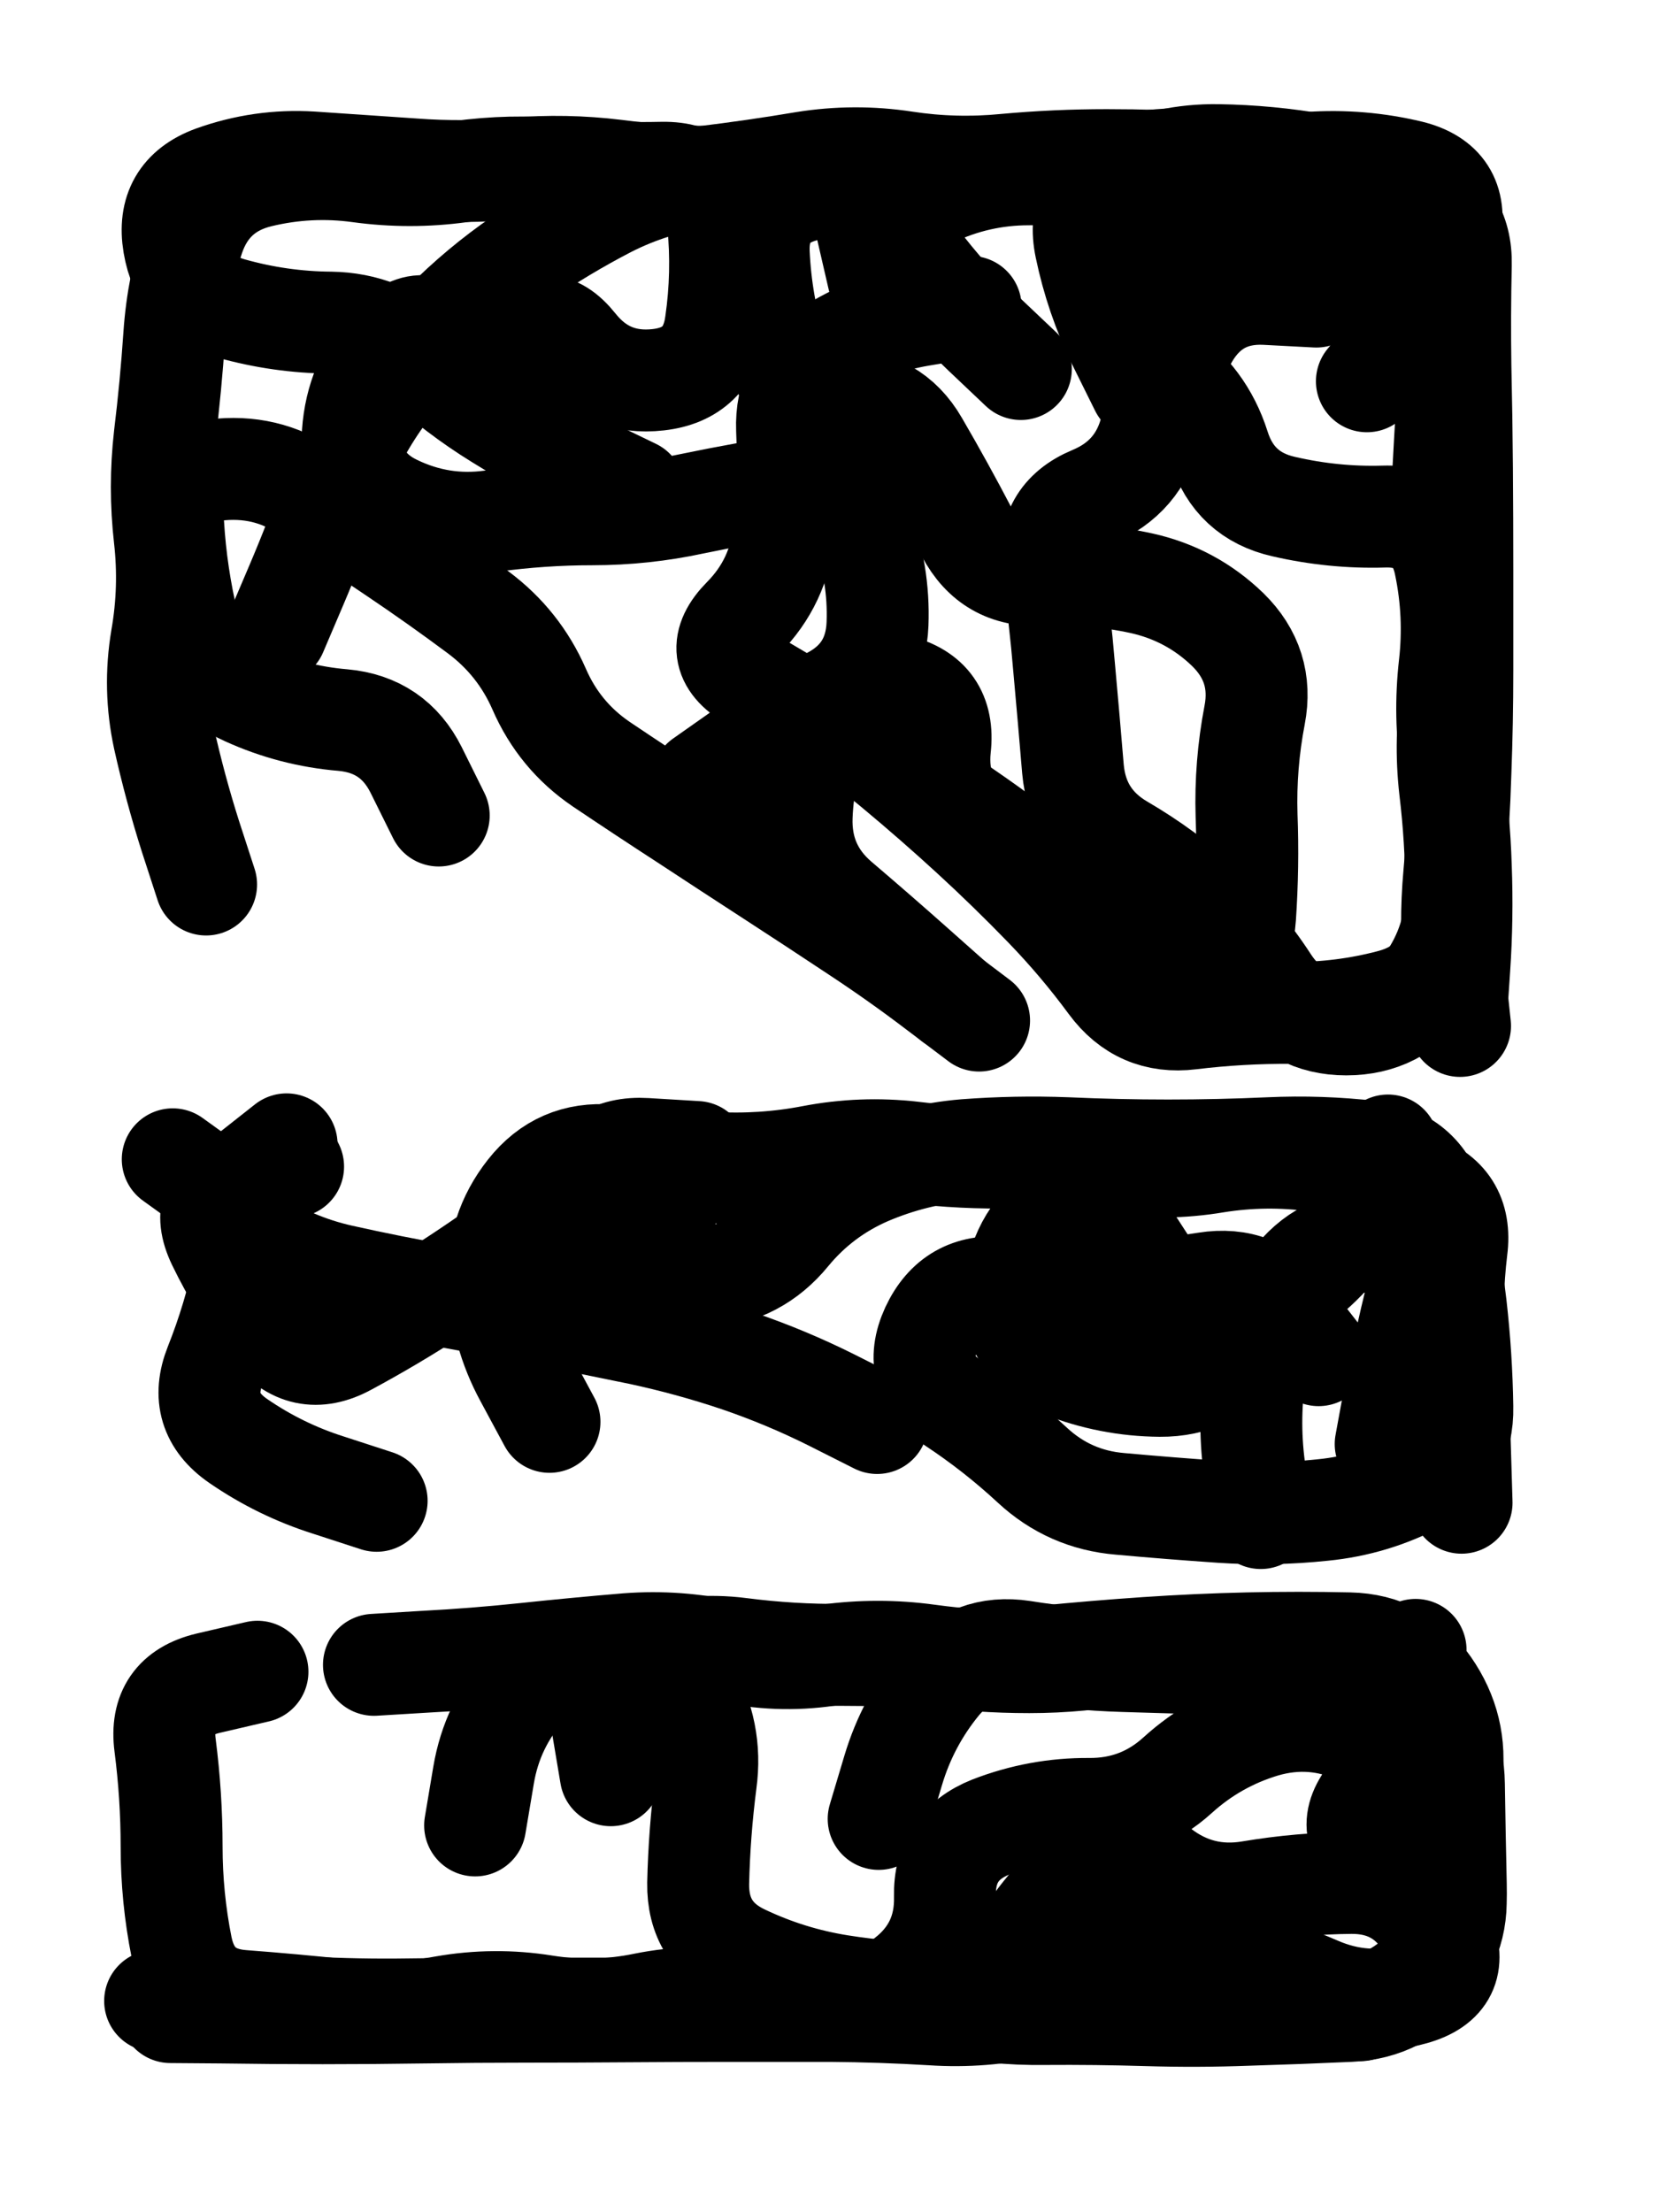
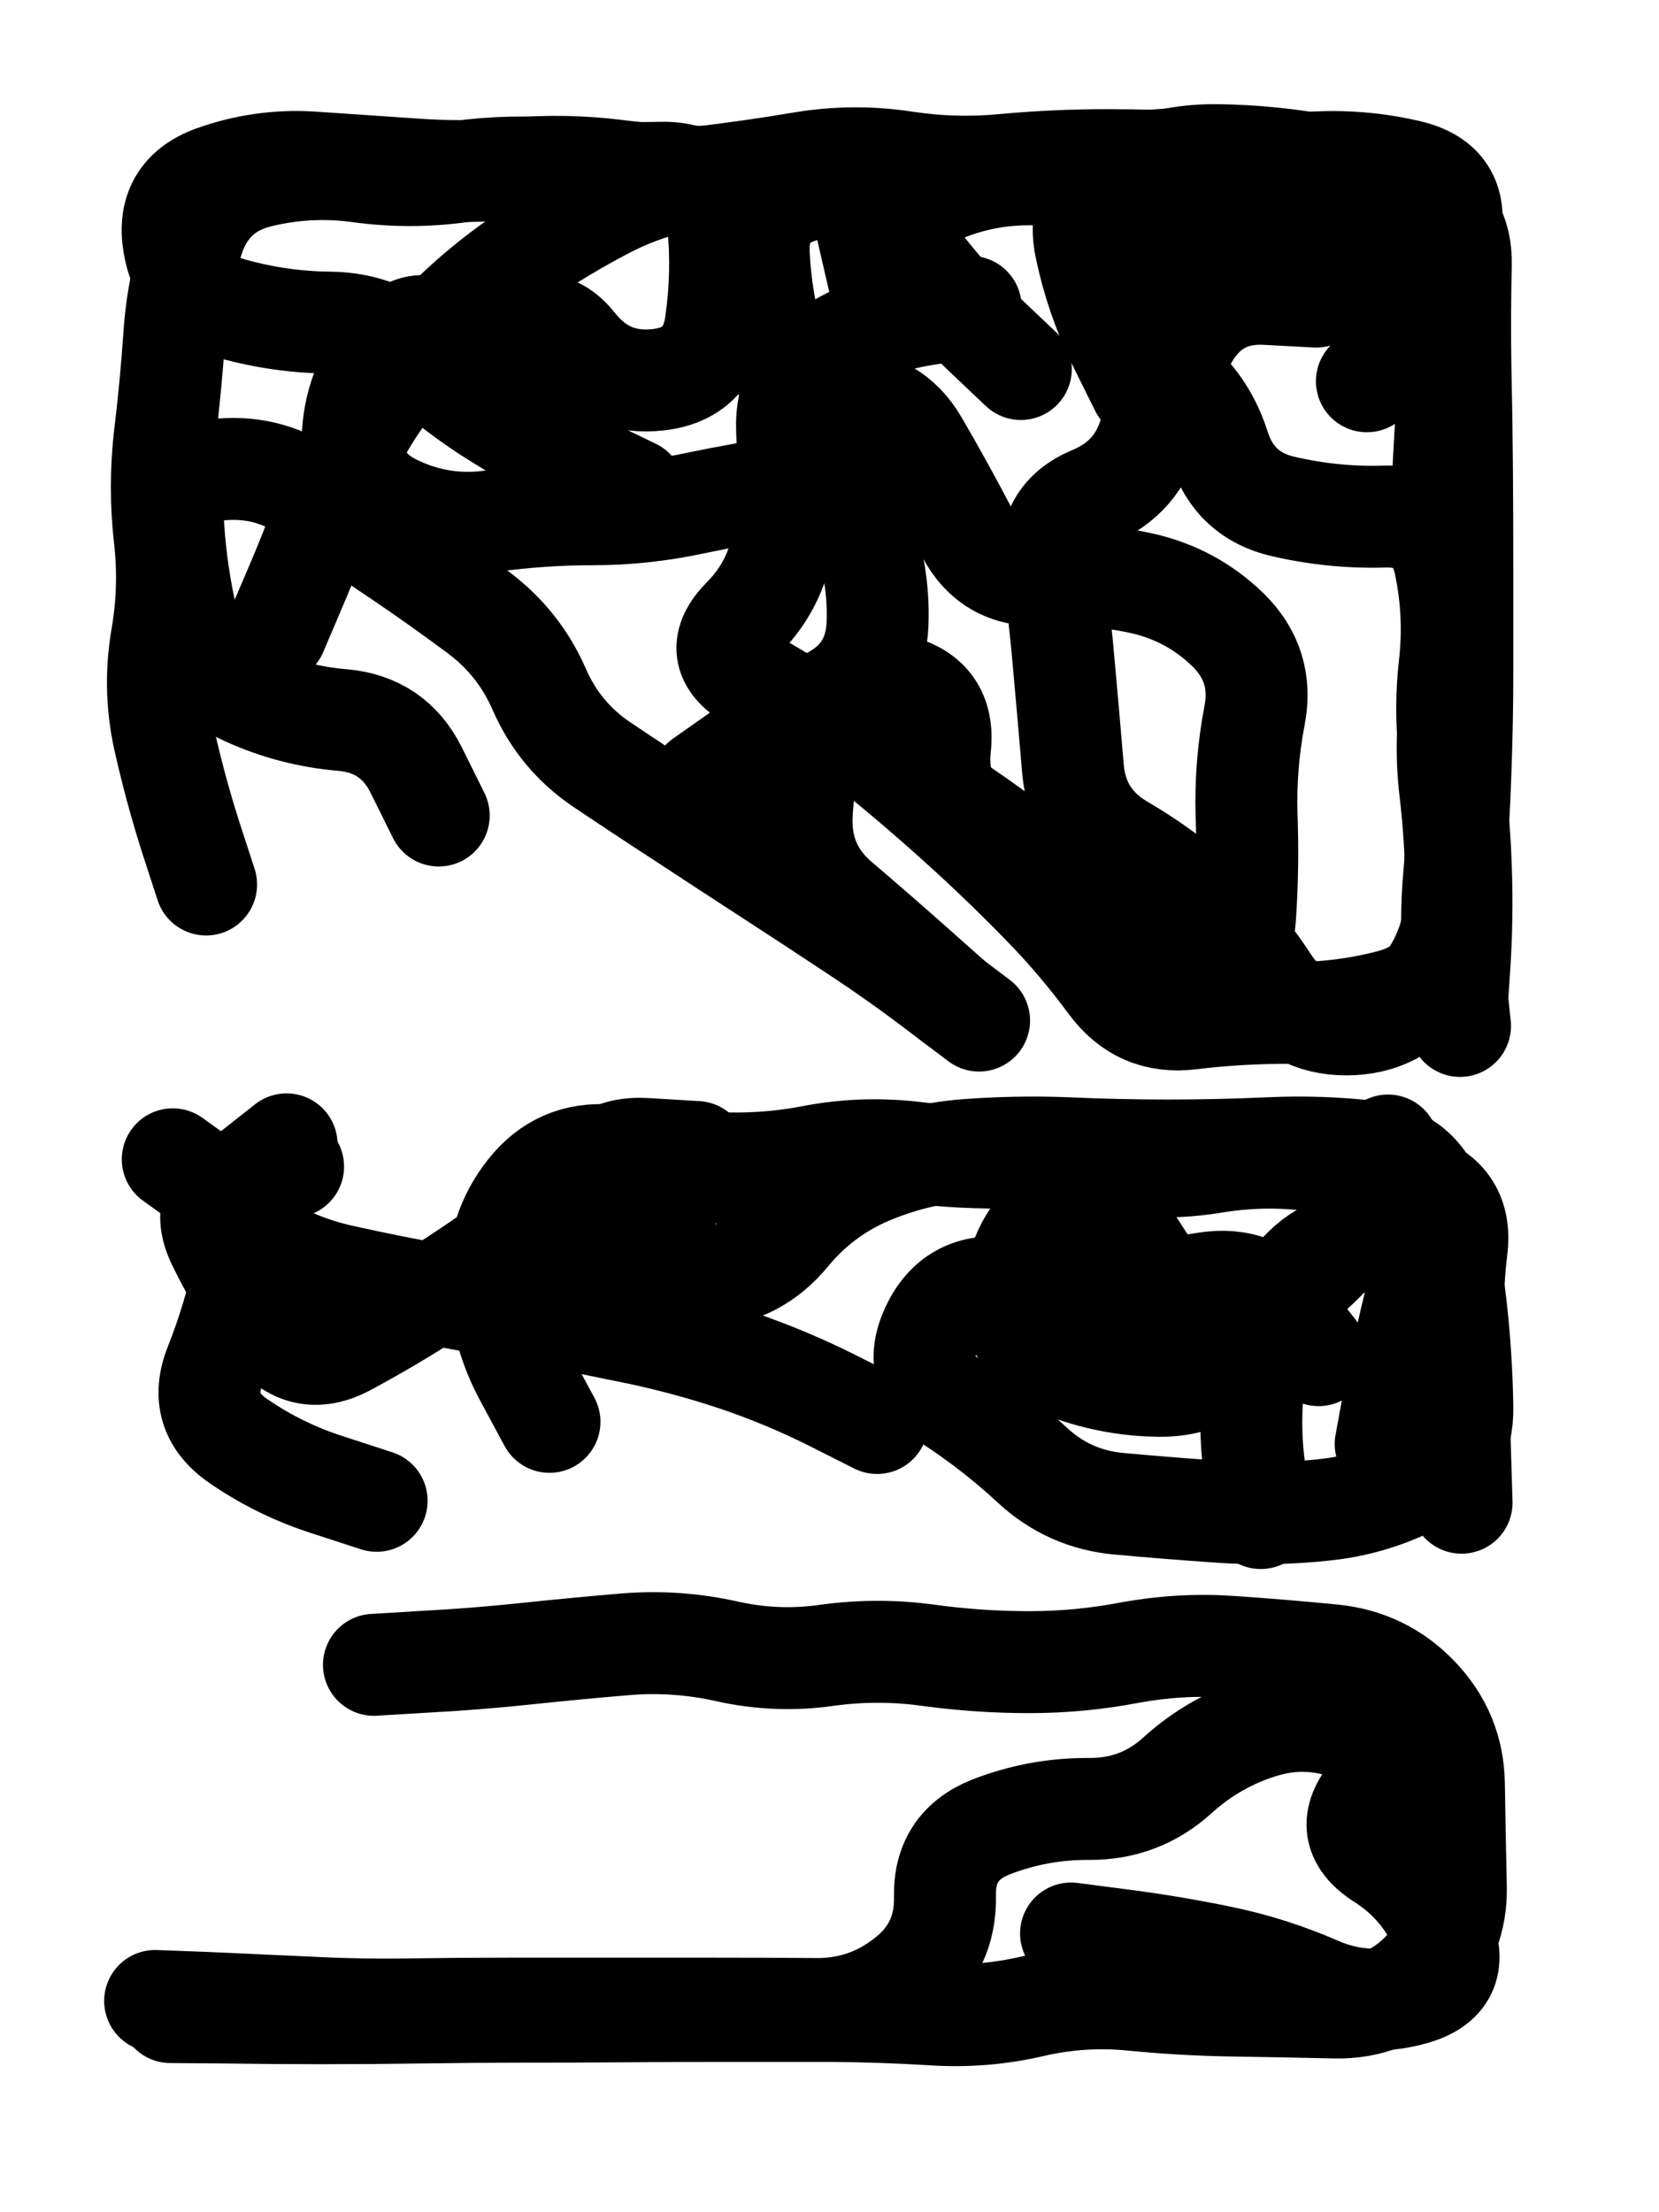
<svg xmlns="http://www.w3.org/2000/svg" viewBox="0 0 4329 5772">
  <title>Infinite Scribble #1616</title>
  <defs>
    <filter id="piece_1616_3_4_filter" x="-100" y="-100" width="4529" height="5972" filterUnits="userSpaceOnUse">
      <feGaussianBlur in="SourceGraphic" result="lineShape_1" stdDeviation="13300e-3" />
      <feColorMatrix in="lineShape_1" result="lineShape" type="matrix" values="1 0 0 0 0  0 1 0 0 0  0 0 1 0 0  0 0 0 15960e-3 -7980e-3" />
      <feGaussianBlur in="lineShape" result="shrank_blurred" stdDeviation="13866e-3" />
      <feColorMatrix in="shrank_blurred" result="shrank" type="matrix" values="1 0 0 0 0 0 1 0 0 0 0 0 1 0 0 0 0 0 12309e-3 -8092e-3" />
      <feColorMatrix in="lineShape" result="border_filled" type="matrix" values="0.6 0 0 0 -0.3  0 0.6 0 0 -0.3  0 0 0.6 0 -0.3  0 0 0 1 0" />
      <feComposite in="border_filled" in2="shrank" result="border" operator="out" />
      <feMorphology in="lineShape" result="linestyle0_erode" operator="erode" radius="0" />
      <feColorMatrix in="linestyle0_erode" result="linestyle0" type="matrix" values="0.8 0 0 0 -0.1  0 0.8 0 0 -0.1  0 0 0.8 0 -0.1  0 0 0 1 0" />
      <feMorphology in="lineShape" result="linestylea_erode" operator="erode" radius="26600e-3" />
      <feColorMatrix in="linestylea_erode" result="linestylea" type="matrix" values="0.95 0 0 0 0  0 0.95 0 0 0  0 0 0.95 0 0  0 0 0 1 0" />
      <feMorphology in="lineShape" result="linestyleb_erode" operator="erode" radius="53200e-3" />
      <feColorMatrix in="linestyleb_erode" result="linestyleb" type="matrix" values="1.1 0 0 0 0.05  0 1.1 0 0 0.05  0 0 1.1 0 0.05  0 0 0 1 0" />
      <feMorphology in="lineShape" result="linestylec_erode" operator="erode" radius="79800e-3" />
      <feColorMatrix in="linestylec_erode" result="linestylec" type="matrix" values="1.2 0 0 0 0.08  0 1.2 0 0 0.08  0 0 1.2 0 0.08  0 0 0 1 0" />
      <feMorphology in="lineShape" result="linestyled_erode" operator="erode" radius="106400e-3" />
      <feColorMatrix in="linestyled_erode" result="linestyled" type="matrix" values="1.3 0 0 0 0.12  0 1.3 0 0 0.12  0 0 1.3 0 0.12  0 0 0 1 0" />
      <feMerge result="combined_linestyle">
        <feMergeNode in="lineShape" />
        <feMergeNode in="linestyle0" />
        <feMergeNode in="linestylea" />
        <feMergeNode in="linestyleb" />
        <feMergeNode in="linestylec" />
        <feMergeNode in="linestyled" />
      </feMerge>
      <feGaussianBlur in="combined_linestyle" result="shapes_linestyle_blurred" stdDeviation="26600e-3" />
      <feMerge result="shapes_linestyle">
        <feMergeNode in="linestyle0" />
        <feMergeNode in="shapes_linestyle_blurred" />
      </feMerge>
      <feComposite in="shapes_linestyle" in2="shrank" result="shapes_linestyle_cropped" operator="in" />
      <feComposite in="border" in2="shapes_linestyle_cropped" result="shapes" operator="over" />
      <feTurbulence result="shapes_finished_turbulence" type="turbulence" baseFrequency="11278e-6" numOctaves="3" />
      <feGaussianBlur in="shapes_finished_turbulence" result="shapes_finished_turbulence_smoothed" stdDeviation="7980e-3" />
      <feDisplacementMap in="shapes" in2="shapes_finished_turbulence_smoothed" result="shapes_finished_results_shifted" scale="21280e-2" xChannelSelector="R" yChannelSelector="G" />
      <feOffset in="shapes_finished_results_shifted" result="shapes_finished" dx="-5320e-2" dy="-5320e-2" />
    </filter>
    <filter id="piece_1616_3_4_shadow" x="-100" y="-100" width="4529" height="5972" filterUnits="userSpaceOnUse">
      <feColorMatrix in="SourceGraphic" result="result_blackened" type="matrix" values="0 0 0 0 0  0 0 0 0 0  0 0 0 0 0  0 0 0 0.8 0" />
      <feGaussianBlur in="result_blackened" result="result_blurred" stdDeviation="79800e-3" />
      <feComposite in="SourceGraphic" in2="result_blurred" result="result" operator="over" />
    </filter>
    <filter id="piece_1616_3_4_overall" x="-100" y="-100" width="4529" height="5972" filterUnits="userSpaceOnUse">
      <feTurbulence result="background_texture_bumps" type="fractalNoise" baseFrequency="42e-3" numOctaves="3" />
      <feDiffuseLighting in="background_texture_bumps" result="background_texture" surfaceScale="1" diffuseConstant="2" lighting-color="#555">
        <feDistantLight azimuth="225" elevation="20" />
      </feDiffuseLighting>
      <feMorphology in="SourceGraphic" result="background_glow_1_thicken" operator="dilate" radius="46600e-3" />
      <feColorMatrix in="background_glow_1_thicken" result="background_glow_1_thicken_colored" type="matrix" values="1 0 0 0 -0.2  0 1 0 0 -0.2  0 0 1 0 -0.2  0 0 0 0.8 0" />
      <feGaussianBlur in="background_glow_1_thicken_colored" result="background_glow_1" stdDeviation="466000e-3" />
      <feMorphology in="SourceGraphic" result="background_glow_2_thicken" operator="dilate" radius="34950e-3" />
      <feColorMatrix in="background_glow_2_thicken" result="background_glow_2_thicken_colored" type="matrix" values="0 0 0 0 0  0 0 0 0 0  0 0 0 0 0  0 0 0 1 0" />
      <feGaussianBlur in="background_glow_2_thicken_colored" result="background_glow_2" stdDeviation="46600e-3" />
      <feComposite in="background_glow_1" in2="background_glow_2" result="background_glow" operator="out" />
      <feBlend in="background_glow" in2="background_texture" result="background_merged" mode="lighten" />
      <feColorMatrix in="background_merged" result="background" type="matrix" values="0.2 0 0 0 0  0 0.2 0 0 0  0 0 0.2 0 0  0 0 0 1 0" />
    </filter>
    <clipPath id="piece_1616_3_4_clip">
      <rect x="0" y="0" width="4329" height="5772" />
    </clipPath>
    <g id="layer_4" filter="url(#piece_1616_3_4_filter)" stroke-width="266" stroke-linecap="round" fill="none">
      <path d="M 3620 1048 Q 3620 1048 3704 946 Q 3789 844 3679 770 Q 3569 696 3441 730 Q 3313 764 3266 640 Q 3220 516 3116 598 Q 3012 680 2994 811 Q 2976 943 3085 1018 Q 3194 1093 3234 1219 Q 3274 1346 3403 1375 Q 3533 1405 3665 1401 Q 3798 1397 3824 1527 Q 3851 1657 3836 1789 Q 3821 1921 3841 2052 Q 3861 2183 3865 2315 Q 3870 2448 3861 2580 L 3852 2713 M 1707 1331 Q 1707 1331 1587 1273 Q 1468 1216 1355 1146 Q 1243 1077 1146 987 Q 1049 897 916 895 Q 784 894 656 858 Q 529 822 507 691 Q 485 560 609 514 Q 734 469 866 477 Q 999 486 1131 495 Q 1264 505 1396 493 Q 1528 482 1659 498 Q 1791 515 1923 515 Q 2056 515 2188 506 Q 2321 498 2453 493 L 2586 489 M 2986 2508 Q 2986 2508 2888 2419 Q 2790 2331 2684 2251 Q 2578 2172 2466 2101 Q 2355 2030 2241 1961 Q 2128 1893 2014 1826 Q 1900 1759 1993 1665 Q 2086 1571 2099 1439 Q 2113 1307 2107 1174 Q 2102 1042 2213 970 Q 2324 898 2455 876 L 2586 854 M 1198 2181 Q 1198 2181 1139 2062 Q 1080 1944 948 1932 Q 816 1921 695 1866 Q 575 1812 544 1683 Q 513 1554 505 1421 Q 498 1289 630 1278 Q 762 1267 868 1346 Q 975 1425 1085 1498 Q 1195 1572 1301 1651 Q 1407 1730 1460 1851 Q 1513 1973 1622 2047 Q 1732 2121 1843 2193 Q 1954 2266 2065 2338 Q 2176 2410 2286 2483 Q 2397 2556 2502 2636 L 2608 2716" stroke="hsl(97,100%,52%)" />
      <path d="M 1871 3059 Q 1871 3059 1738 3051 Q 1606 3043 1563 3168 Q 1520 3294 1642 3346 Q 1764 3398 1896 3386 Q 2028 3375 2112 3272 Q 2196 3170 2318 3117 Q 2440 3065 2572 3054 Q 2704 3044 2836 3049 Q 2969 3055 3101 3055 Q 3234 3055 3366 3049 Q 3499 3043 3630 3058 Q 3762 3074 3799 3201 Q 3837 3328 3852 3460 Q 3867 3592 3869 3724 Q 3872 3857 3754 3918 Q 3637 3980 3505 3993 Q 3373 4007 3240 3998 Q 3108 3989 2976 3977 Q 2844 3966 2747 3876 Q 2650 3786 2539 3713 Q 2429 3640 2484 3520 Q 2540 3400 2672 3413 Q 2804 3427 2936 3424 Q 3069 3422 3200 3401 Q 3331 3380 3412 3484 L 3494 3589" stroke="hsl(51,100%,60%)" />
      <path d="M 1029 4397 Q 1029 4397 1161 4389 Q 1294 4382 1426 4368 Q 1558 4354 1690 4343 Q 1822 4333 1951 4362 Q 2081 4391 2212 4372 Q 2344 4354 2475 4372 Q 2607 4390 2739 4390 Q 2872 4390 3002 4365 Q 3133 4341 3265 4350 Q 3398 4359 3530 4372 Q 3662 4385 3753 4480 Q 3845 4576 3847 4708 Q 3849 4841 3852 4973 Q 3856 5106 3763 5200 Q 3670 5294 3537 5291 Q 3405 5288 3272 5286 Q 3140 5284 3008 5271 Q 2876 5258 2747 5288 Q 2618 5318 2485 5309 Q 2353 5301 2220 5300 Q 2088 5300 1955 5300 Q 1823 5300 1690 5301 Q 1558 5302 1425 5302 Q 1293 5302 1160 5304 Q 1028 5306 895 5306 Q 763 5306 630 5304 L 498 5303" stroke="hsl(35,100%,66%)" />
    </g>
    <g id="layer_3" filter="url(#piece_1616_3_4_filter)" stroke-width="266" stroke-linecap="round" fill="none">
      <path d="M 2717 1016 Q 2717 1016 2621 925 Q 2525 834 2445 728 Q 2366 622 2485 565 Q 2605 508 2737 508 Q 2870 508 3000 482 Q 3130 456 3260 481 Q 3390 506 3522 513 Q 3655 520 3765 593 Q 3875 667 3857 798 Q 3840 930 3832 1062 Q 3824 1195 3817 1327 Q 3811 1460 3838 1590 Q 3865 1720 3843 1851 Q 3822 1982 3837 2113 Q 3853 2245 3853 2377 Q 3853 2510 3776 2618 Q 3699 2726 3566 2726 Q 3434 2726 3362 2615 Q 3290 2504 3192 2415 Q 3094 2326 2979 2259 Q 2865 2192 2853 2060 Q 2842 1928 2830 1796 Q 2819 1664 2800 1532 Q 2781 1401 2903 1350 Q 3026 1299 3057 1170 Q 3088 1041 3155 927 Q 3223 814 3355 820 L 3488 827 M 591 2361 Q 591 2361 550 2235 Q 510 2109 481 1979 Q 453 1850 475 1719 Q 498 1588 483 1456 Q 468 1324 483 1192 Q 499 1061 508 928 Q 517 796 559 670 Q 602 545 731 514 Q 860 483 991 501 Q 1123 519 1254 501 Q 1386 483 1518 495 Q 1650 507 1782 504 Q 1915 502 1927 634 Q 1940 766 1921 897 Q 1903 1029 1771 1044 Q 1639 1059 1556 955 Q 1474 852 1395 958 Q 1317 1065 1238 959 Q 1159 853 1071 952 Q 983 1051 974 1183 Q 965 1316 1084 1373 Q 1204 1431 1335 1413 Q 1467 1395 1599 1395 Q 1732 1395 1862 1367 Q 1992 1340 2123 1320 Q 2254 1301 2301 1425 Q 2348 1549 2343 1681 Q 2338 1814 2220 1875 Q 2103 1937 1994 2013 L 1886 2089" stroke="hsl(59,100%,57%)" />
      <path d="M 1036 3969 Q 1036 3969 910 3928 Q 784 3888 675 3813 Q 566 3738 615 3615 Q 664 3492 691 3362 Q 719 3232 611 3155 L 504 3078 M 1487 3763 Q 1487 3763 1424 3646 Q 1361 3530 1355 3397 Q 1349 3265 1431 3161 Q 1513 3057 1645 3068 Q 1777 3079 1909 3087 Q 2042 3095 2172 3070 Q 2302 3045 2434 3060 Q 2566 3076 2698 3073 Q 2831 3070 2962 3088 Q 3094 3107 3225 3085 Q 3356 3064 3487 3082 Q 3619 3100 3745 3141 Q 3871 3182 3854 3313 Q 3838 3445 3849 3577 Q 3860 3709 3863 3841 L 3867 3974" stroke="hsl(35,100%,67%)" />
-       <path d="M 3566 4551 L 3747 4358 M 2346 4799 Q 2346 4799 2384 4672 Q 2422 4545 2506 4443 Q 2591 4342 2722 4362 Q 2853 4383 2985 4387 L 3118 4391 M 1293 4816 Q 1293 4816 1315 4685 Q 1337 4554 1425 4455 Q 1514 4357 1646 4350 Q 1779 4343 1846 4457 Q 1913 4572 1895 4703 Q 1878 4835 1875 4967 Q 1873 5100 1993 5156 Q 2113 5213 2244 5234 Q 2375 5255 2507 5254 Q 2640 5253 2709 5140 Q 2778 5027 2876 4938 Q 2975 4850 3080 4930 Q 3185 5011 3316 4989 Q 3447 4967 3579 4966 Q 3712 4965 3779 5079 Q 3847 5193 3725 5245 L 3604 5298" stroke="hsl(19,100%,72%)" />
    </g>
    <g id="layer_2" filter="url(#piece_1616_3_4_filter)" stroke-width="266" stroke-linecap="round" fill="none">
      <path d="M 3030 1066 Q 3030 1066 2971 947 Q 2913 828 2886 698 Q 2859 568 2979 512 Q 3099 456 3231 458 Q 3364 460 3494 483 Q 3625 507 3746 559 Q 3868 612 3865 744 Q 3862 877 3864 1009 Q 3867 1142 3868 1274 Q 3869 1407 3869 1539 Q 3869 1672 3869 1804 Q 3869 1937 3864 2069 Q 3860 2202 3848 2334 Q 3836 2466 3849 2598 L 3863 2730 M 2345 778 Q 2345 778 2315 648 Q 2286 519 2157 550 Q 2028 581 2033 713 Q 2039 846 2078 973 Q 2117 1100 2249 1098 Q 2382 1096 2448 1210 Q 2515 1325 2576 1442 Q 2638 1560 2770 1553 Q 2903 1547 3032 1575 Q 3162 1604 3257 1696 Q 3352 1789 3327 1919 Q 3302 2049 3306 2181 Q 3311 2314 3302 2446 Q 3293 2579 3173 2636 Q 3054 2694 2971 2590 Q 2889 2487 2792 2396 Q 2696 2305 2594 2220 Q 2492 2136 2506 2004 Q 2521 1872 2392 1841 Q 2263 1811 2206 1931 Q 2150 2051 2145 2183 Q 2140 2316 2240 2402 Q 2341 2488 2440 2576 L 2539 2664" stroke="hsl(43,100%,64%)" />
      <path d="M 2342 3766 Q 2342 3766 2223 3706 Q 2105 3647 1979 3604 Q 1854 3562 1724 3534 Q 1594 3507 1464 3482 Q 1334 3457 1203 3433 Q 1073 3410 943 3381 Q 814 3352 704 3278 Q 594 3204 697 3121 L 801 3039 M 3669 3821 Q 3669 3821 3693 3690 Q 3718 3560 3750 3431 Q 3783 3303 3650 3293 Q 3518 3284 3434 3386 Q 3351 3489 3330 3620 Q 3309 3751 3326 3882 L 3343 4014" stroke="hsl(19,100%,73%)" />
      <path d="M 2848 5098 Q 2848 5098 2979 5115 Q 3111 5132 3241 5159 Q 3371 5186 3492 5239 Q 3614 5292 3741 5256 Q 3869 5220 3819 5097 Q 3770 4974 3658 4903 Q 3547 4832 3633 4731 Q 3719 4631 3598 4576 Q 3478 4521 3351 4558 Q 3224 4596 3126 4685 Q 3028 4774 2895 4773 Q 2763 4772 2639 4820 Q 2516 4869 2519 5001 Q 2522 5134 2417 5215 Q 2313 5297 2180 5295 Q 2048 5294 1915 5294 Q 1783 5294 1650 5294 Q 1518 5294 1385 5294 Q 1253 5294 1120 5296 Q 988 5298 855 5291 Q 723 5285 590 5279 L 458 5274" stroke="hsl(3,100%,78%)" />
    </g>
    <g id="layer_1" filter="url(#piece_1616_3_4_filter)" stroke-width="266" stroke-linecap="round" fill="none">
      <path d="M 774 1703 Q 774 1703 826 1581 Q 878 1459 922 1334 Q 967 1209 1042 1100 Q 1118 991 1211 897 Q 1304 803 1413 728 Q 1522 653 1640 592 Q 1758 532 1889 515 Q 2021 499 2152 477 Q 2283 456 2414 476 Q 2545 496 2677 483 Q 2809 471 2941 471 Q 3074 471 3206 479 Q 3339 488 3471 478 Q 3604 469 3733 500 Q 3862 532 3837 662 Q 3813 793 3836 923 Q 3859 1054 3841 1185 Q 3823 1317 3844 1448 Q 3866 1579 3859 1711 Q 3852 1844 3842 1976 Q 3833 2109 3854 2240 Q 3875 2371 3843 2500 Q 3812 2629 3684 2663 Q 3556 2697 3423 2696 Q 3291 2695 3159 2711 Q 3028 2727 2949 2620 Q 2871 2514 2779 2419 Q 2687 2324 2589 2234 Q 2492 2145 2390 2060 L 2288 1976" stroke="hsl(27,100%,70%)" />
      <path d="M 3047 3356 Q 3047 3356 2975 3245 Q 2903 3134 2802 3220 Q 2702 3306 2701 3438 Q 2701 3571 2824 3619 Q 2948 3668 3080 3669 Q 3213 3670 3294 3565 Q 3375 3461 3475 3374 Q 3575 3287 3625 3164 L 3675 3042 M 2091 3173 Q 2091 3173 1969 3121 Q 1847 3069 1799 3192 Q 1751 3316 1632 3258 Q 1513 3200 1406 3278 Q 1299 3356 1187 3427 Q 1076 3499 959 3562 Q 843 3625 761 3520 Q 680 3416 622 3296 Q 565 3177 691 3137 L 818 3097" stroke="hsl(3,100%,79%)" />
-       <path d="M 1647 4685 Q 1647 4685 1625 4554 Q 1604 4423 1729 4380 Q 1855 4338 1986 4355 Q 2118 4372 2250 4371 Q 2383 4371 2515 4379 Q 2648 4388 2780 4375 Q 2912 4362 3044 4353 Q 3177 4344 3309 4341 Q 3442 4338 3574 4341 Q 3707 4344 3782 4452 Q 3858 4561 3840 4692 Q 3822 4824 3846 4954 Q 3871 5085 3789 5189 Q 3708 5294 3575 5300 Q 3443 5306 3310 5310 Q 3178 5315 3045 5311 Q 2913 5307 2780 5308 Q 2648 5310 2518 5282 Q 2389 5254 2258 5274 Q 2127 5294 1996 5274 Q 1865 5255 1735 5281 Q 1605 5308 1474 5287 Q 1343 5266 1212 5289 Q 1082 5313 950 5298 Q 818 5284 686 5274 Q 554 5264 527 5134 Q 501 5004 501 4871 Q 501 4739 484 4607 Q 467 4476 596 4445 L 725 4415" stroke="hsl(317,100%,85%)" />
    </g>
  </defs>
  <g filter="url(#piece_1616_3_4_overall)" clip-path="url(#piece_1616_3_4_clip)">
    <use href="#layer_4" />
    <use href="#layer_3" />
    <use href="#layer_2" />
    <use href="#layer_1" />
  </g>
  <g clip-path="url(#piece_1616_3_4_clip)">
    <use href="#layer_4" filter="url(#piece_1616_3_4_shadow)" />
    <use href="#layer_3" filter="url(#piece_1616_3_4_shadow)" />
    <use href="#layer_2" filter="url(#piece_1616_3_4_shadow)" />
    <use href="#layer_1" filter="url(#piece_1616_3_4_shadow)" />
  </g>
</svg>